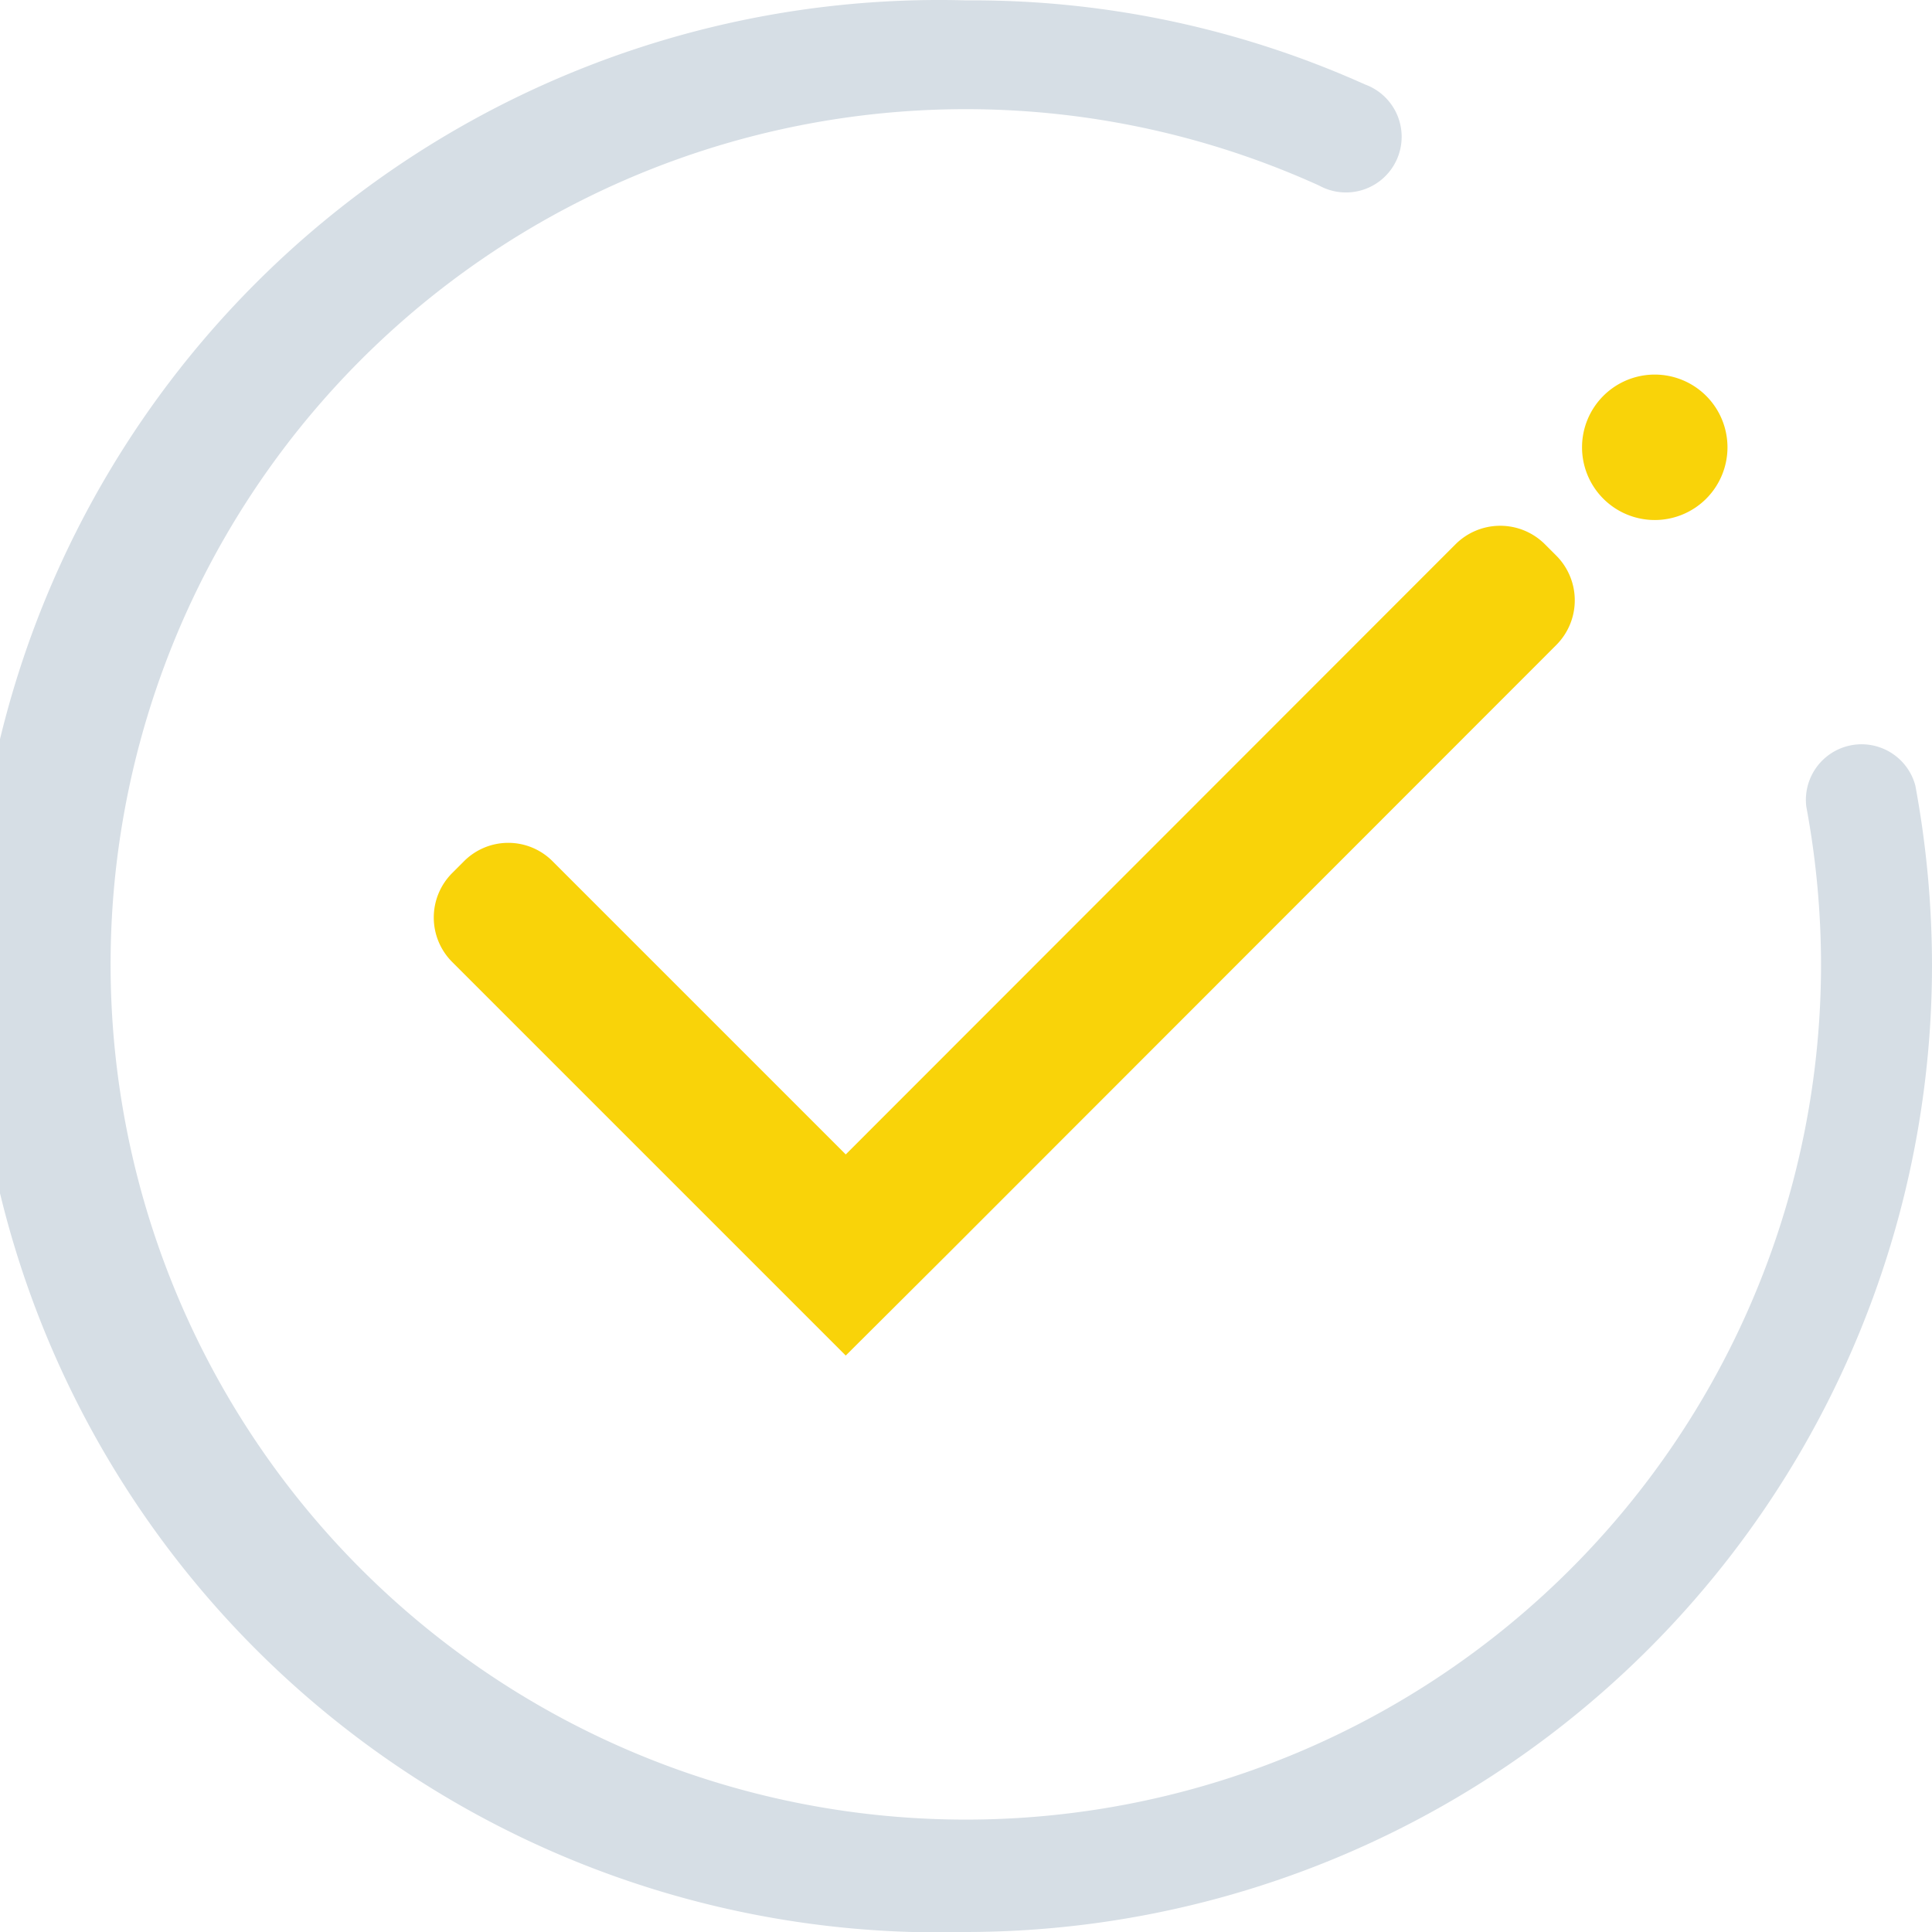
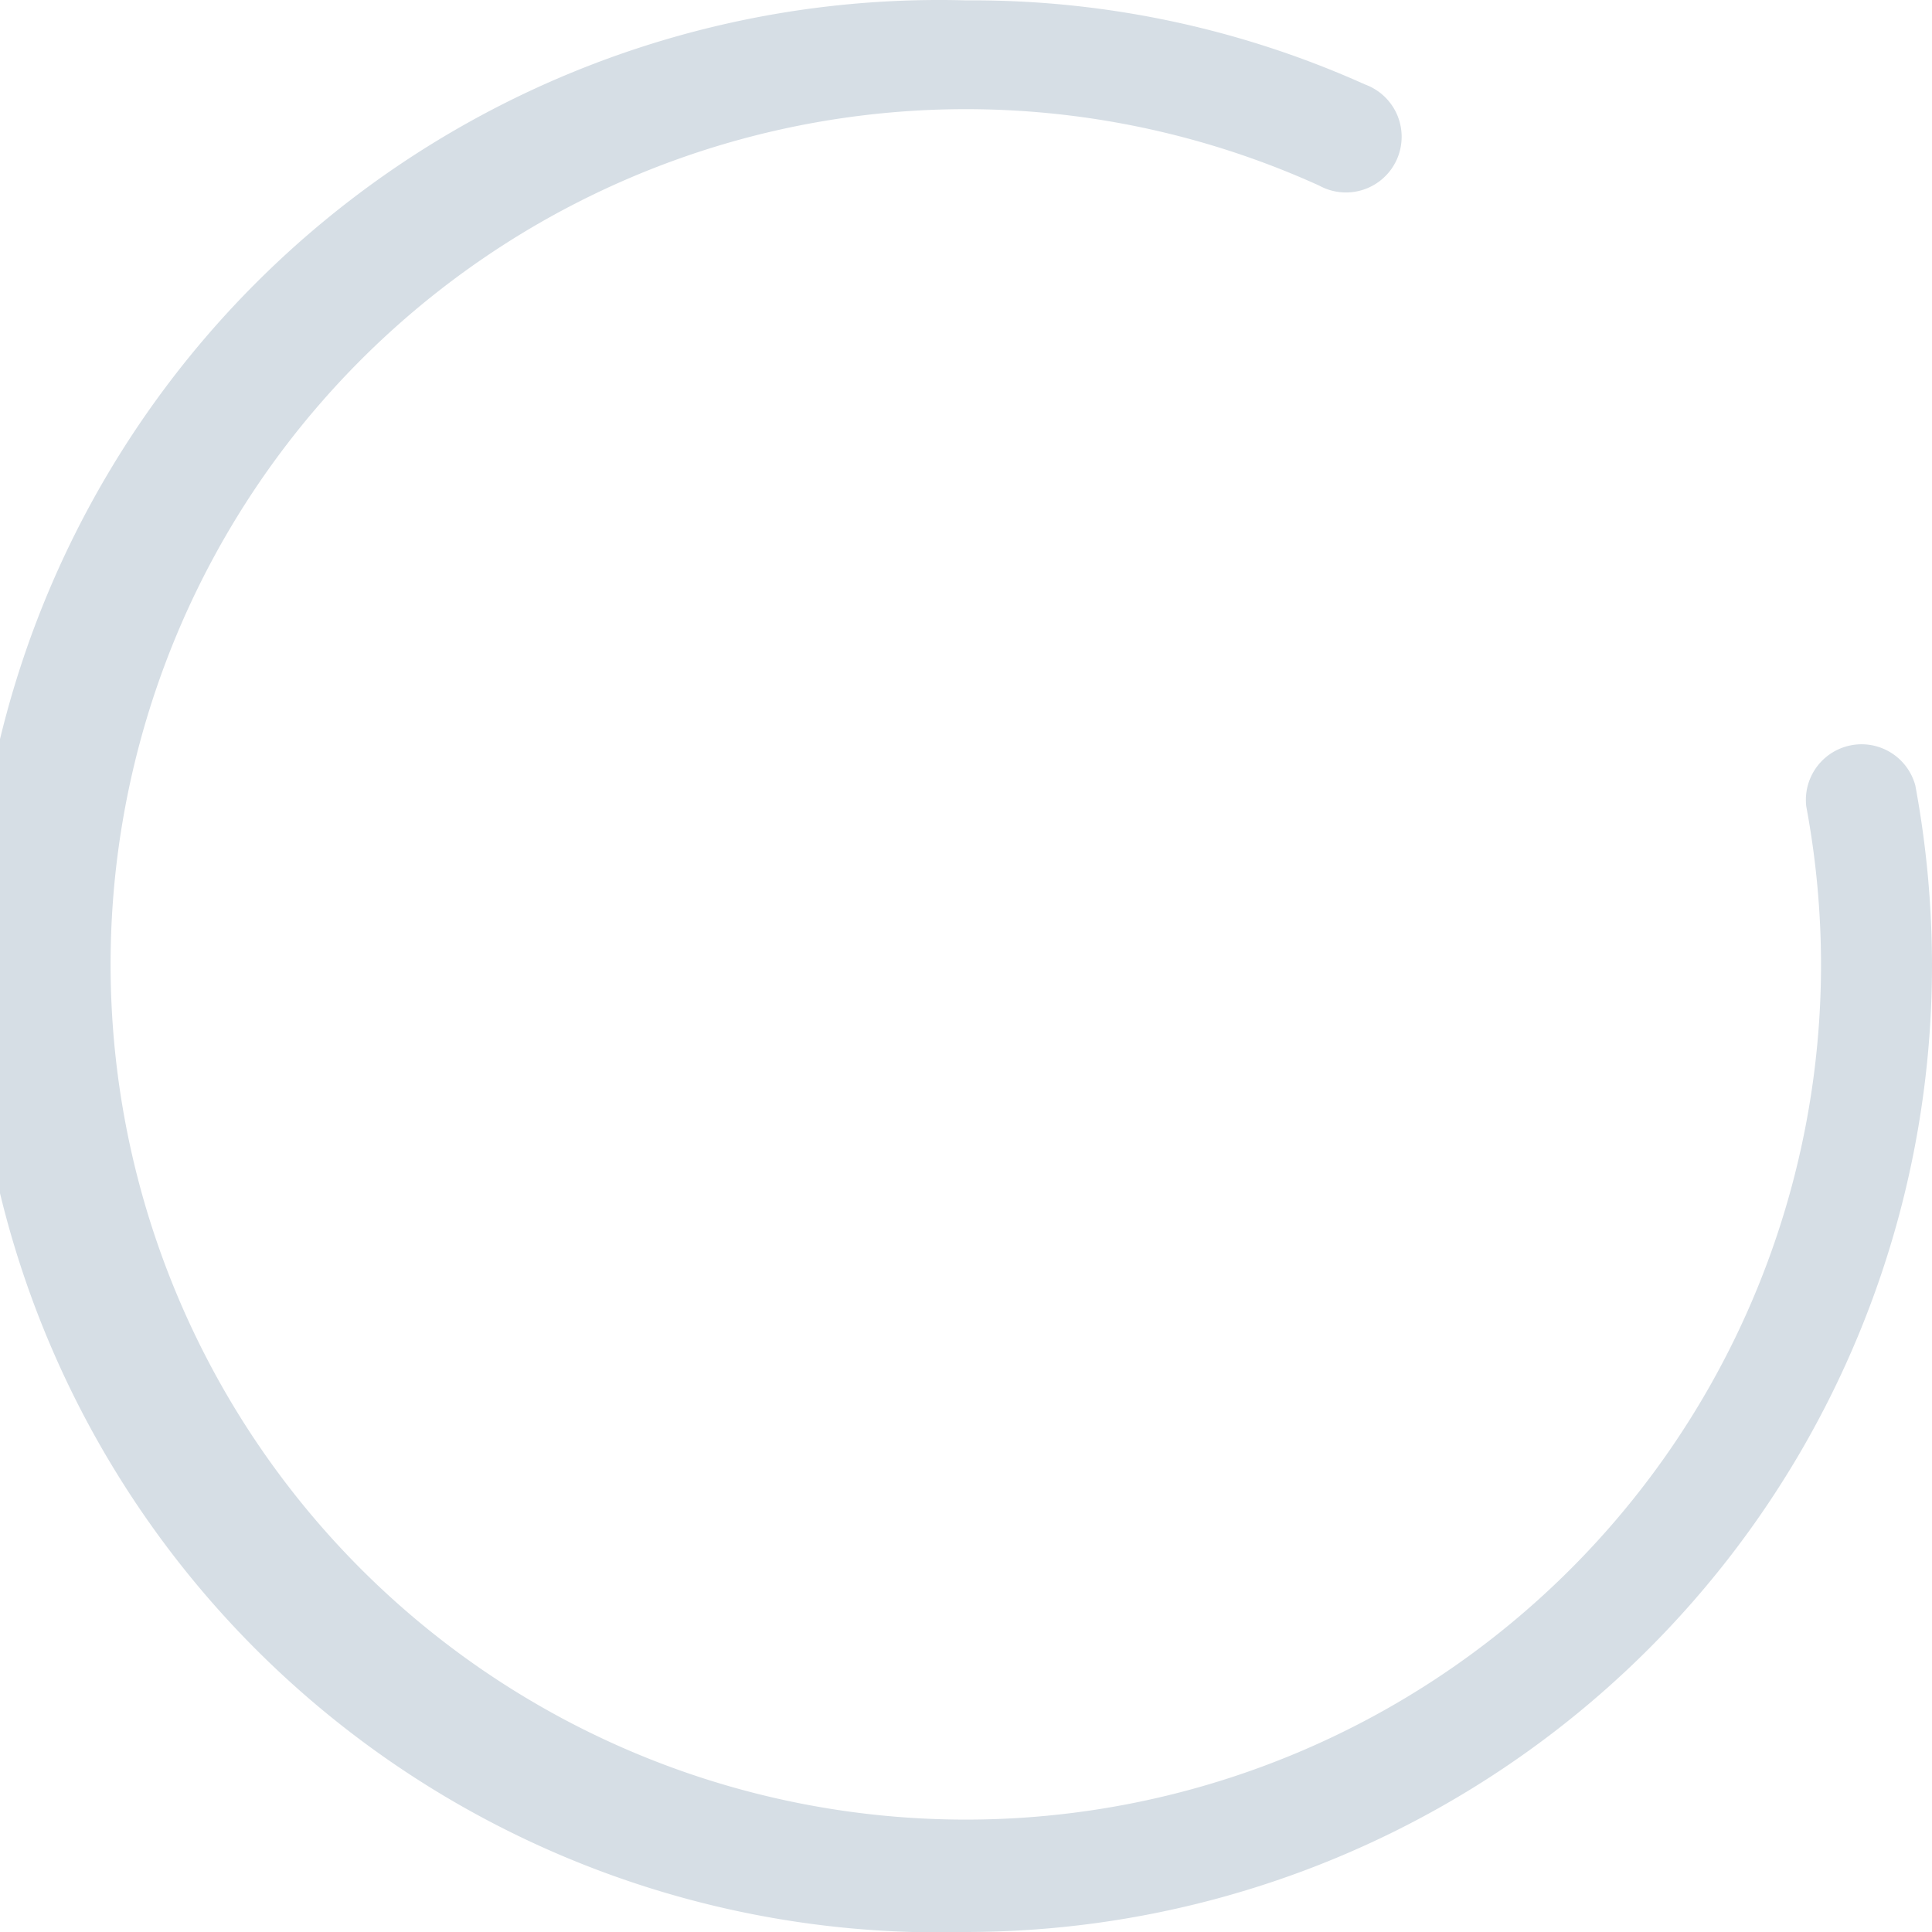
<svg xmlns="http://www.w3.org/2000/svg" id="Layer_1" data-name="Layer 1" viewBox="0 0 51.01 51.01">
  <defs>
    <style>.cls-1{fill:#f9d309;}.cls-2{fill:#d6dee5;}</style>
  </defs>
  <title>checkmark3</title>
-   <path class="cls-1" d="M43.58,18.44l-.3-.3a1.67,1.67,0,0,0-2.36,0L24.82,34.25l-7.73-7.73a1.65,1.65,0,0,0-2.36,0l-.3.3a1.66,1.66,0,0,0,0,2.35L24.82,39.56l2.66-2.65L43.58,20.8A1.67,1.67,0,0,0,43.58,18.44Z" transform="translate(-2.49 -3.77)" />
  <path class="cls-2" d="M28,54.78a25.51,25.51,0,1,1,0-51A25.25,25.25,0,0,1,38.53,6a1.47,1.47,0,1,1-1.21,2.67A22.58,22.58,0,1,0,50.57,29.27a22.82,22.82,0,0,0-.39-4.21,1.47,1.47,0,0,1,2.88-.55,26.1,26.1,0,0,1,.44,4.76A25.53,25.53,0,0,1,28,54.78Z" transform="translate(-2.49 -3.77)" />
-   <path class="cls-1" d="M48.1,15.57a1.92,1.92,0,1,1-1.91-1.91A1.92,1.92,0,0,1,48.1,15.57Z" transform="translate(-2.49 -3.77)" />
</svg>